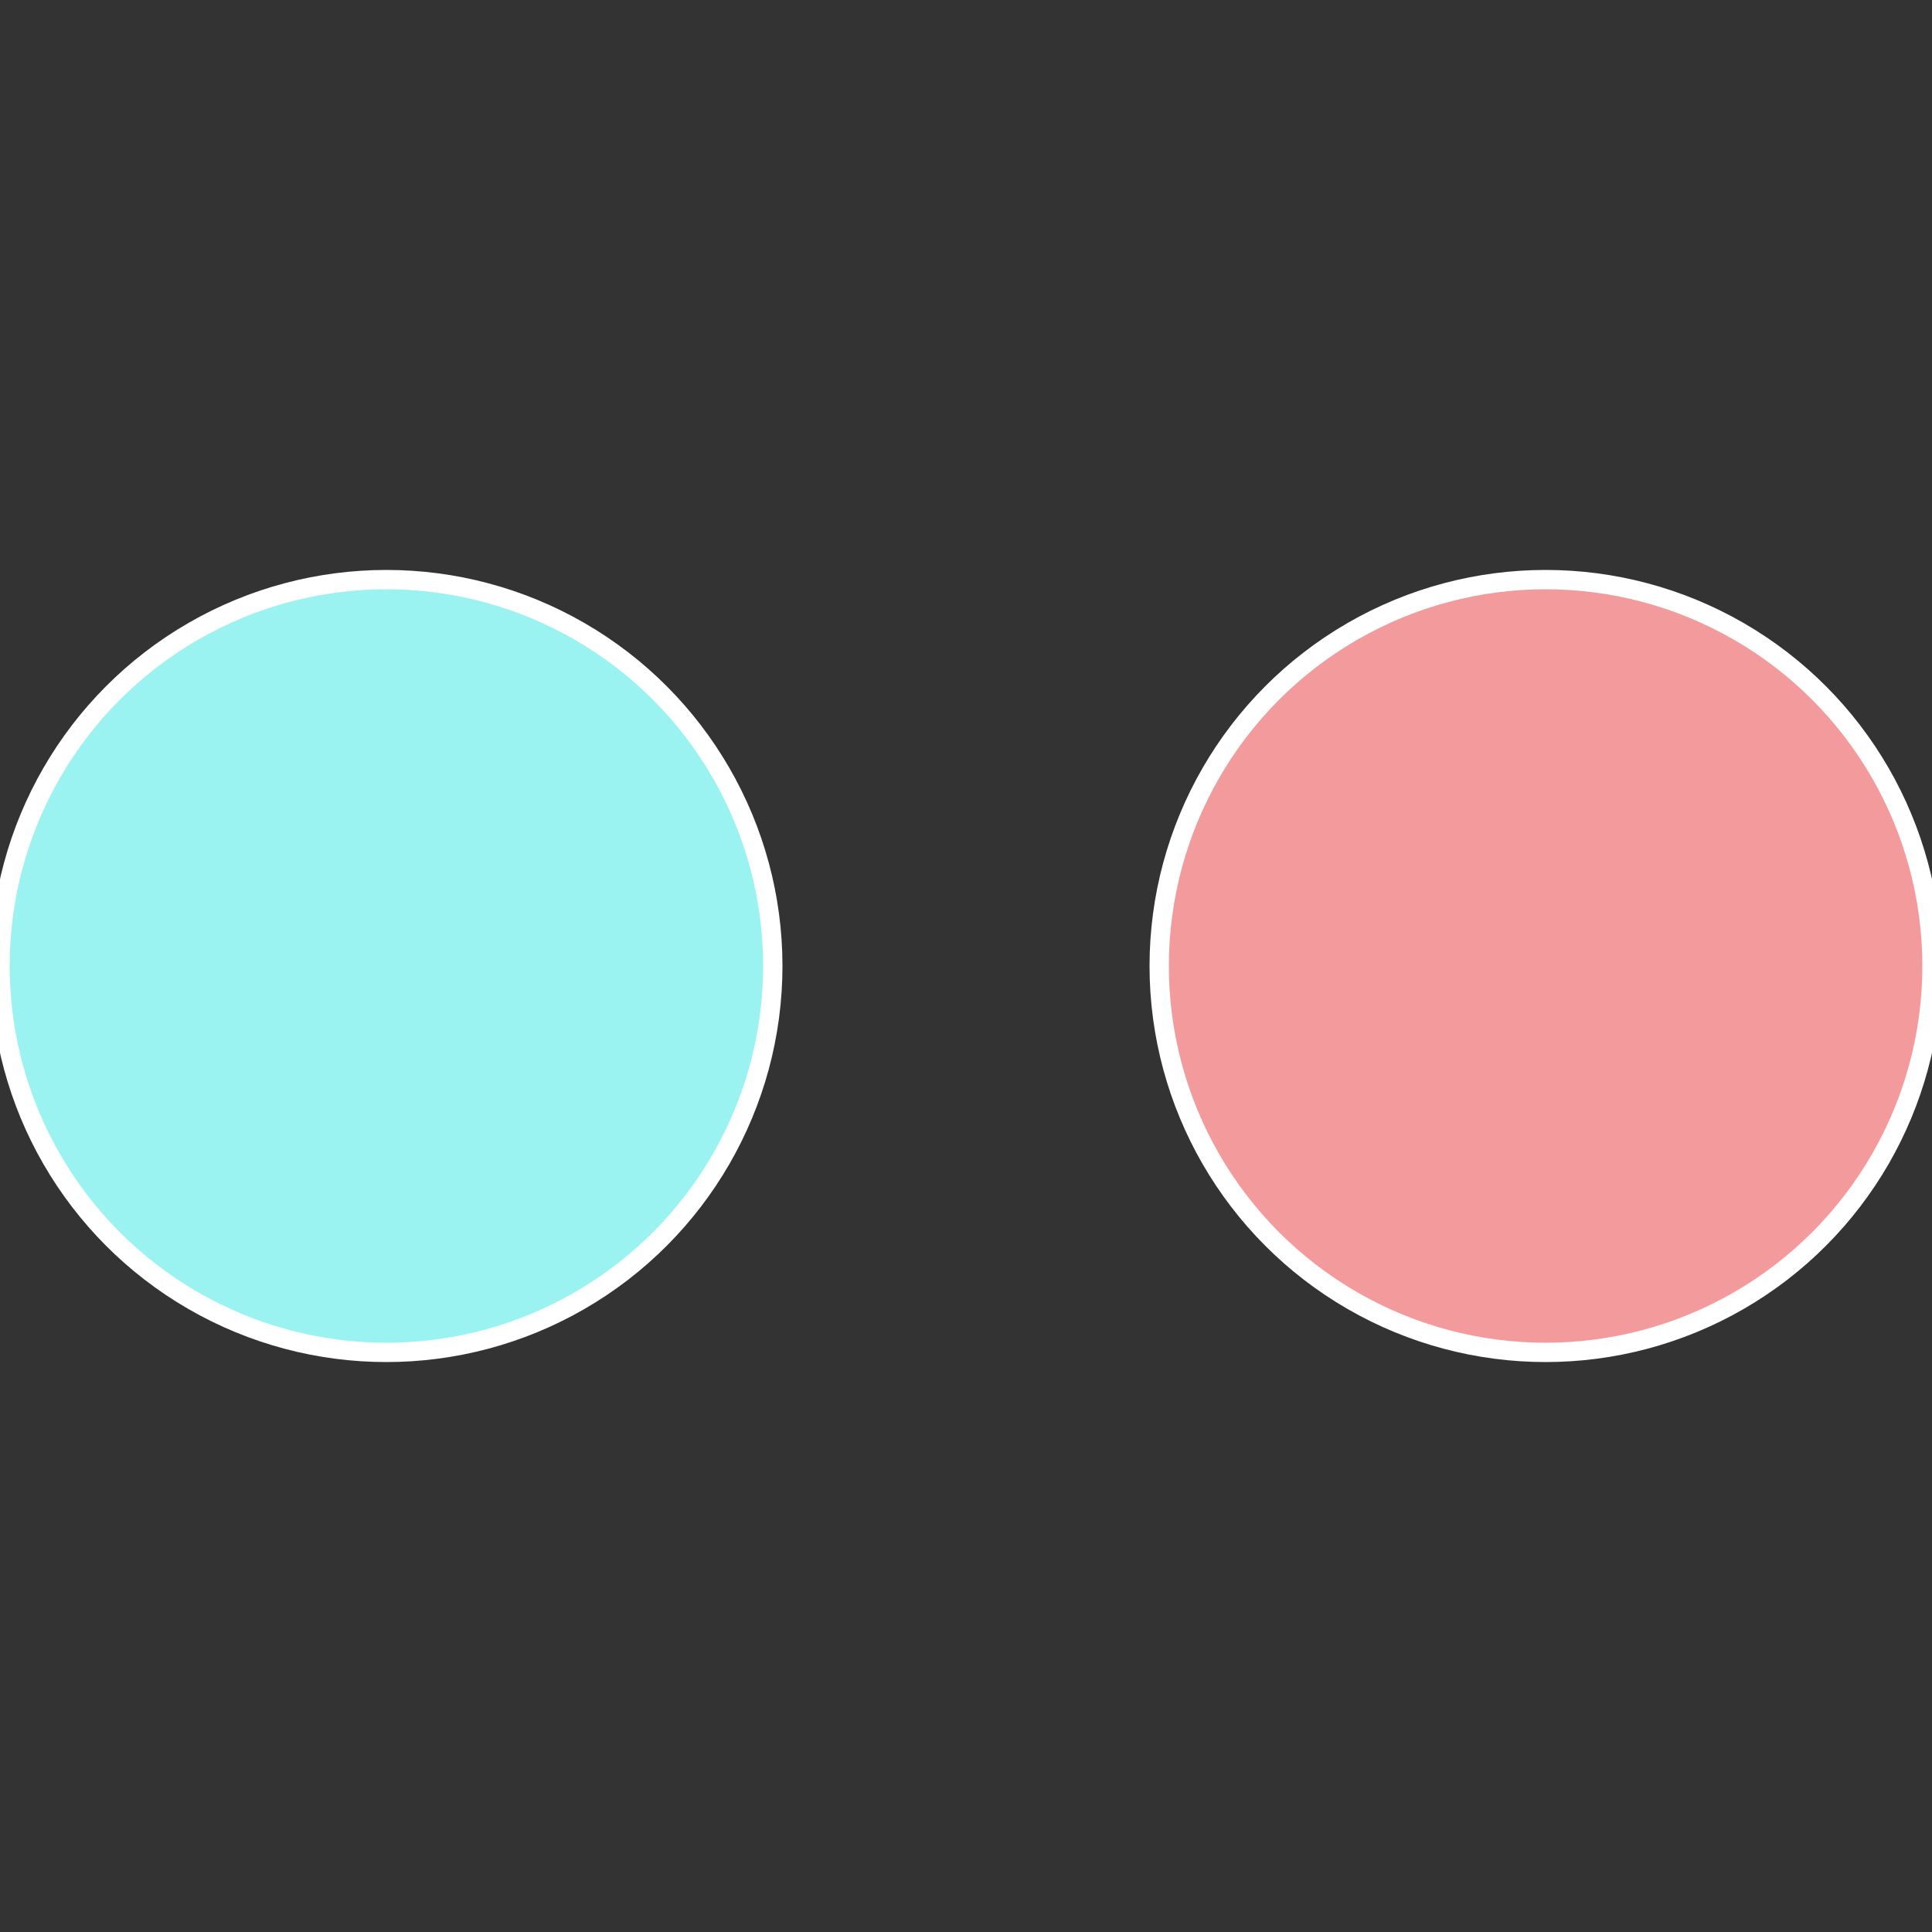
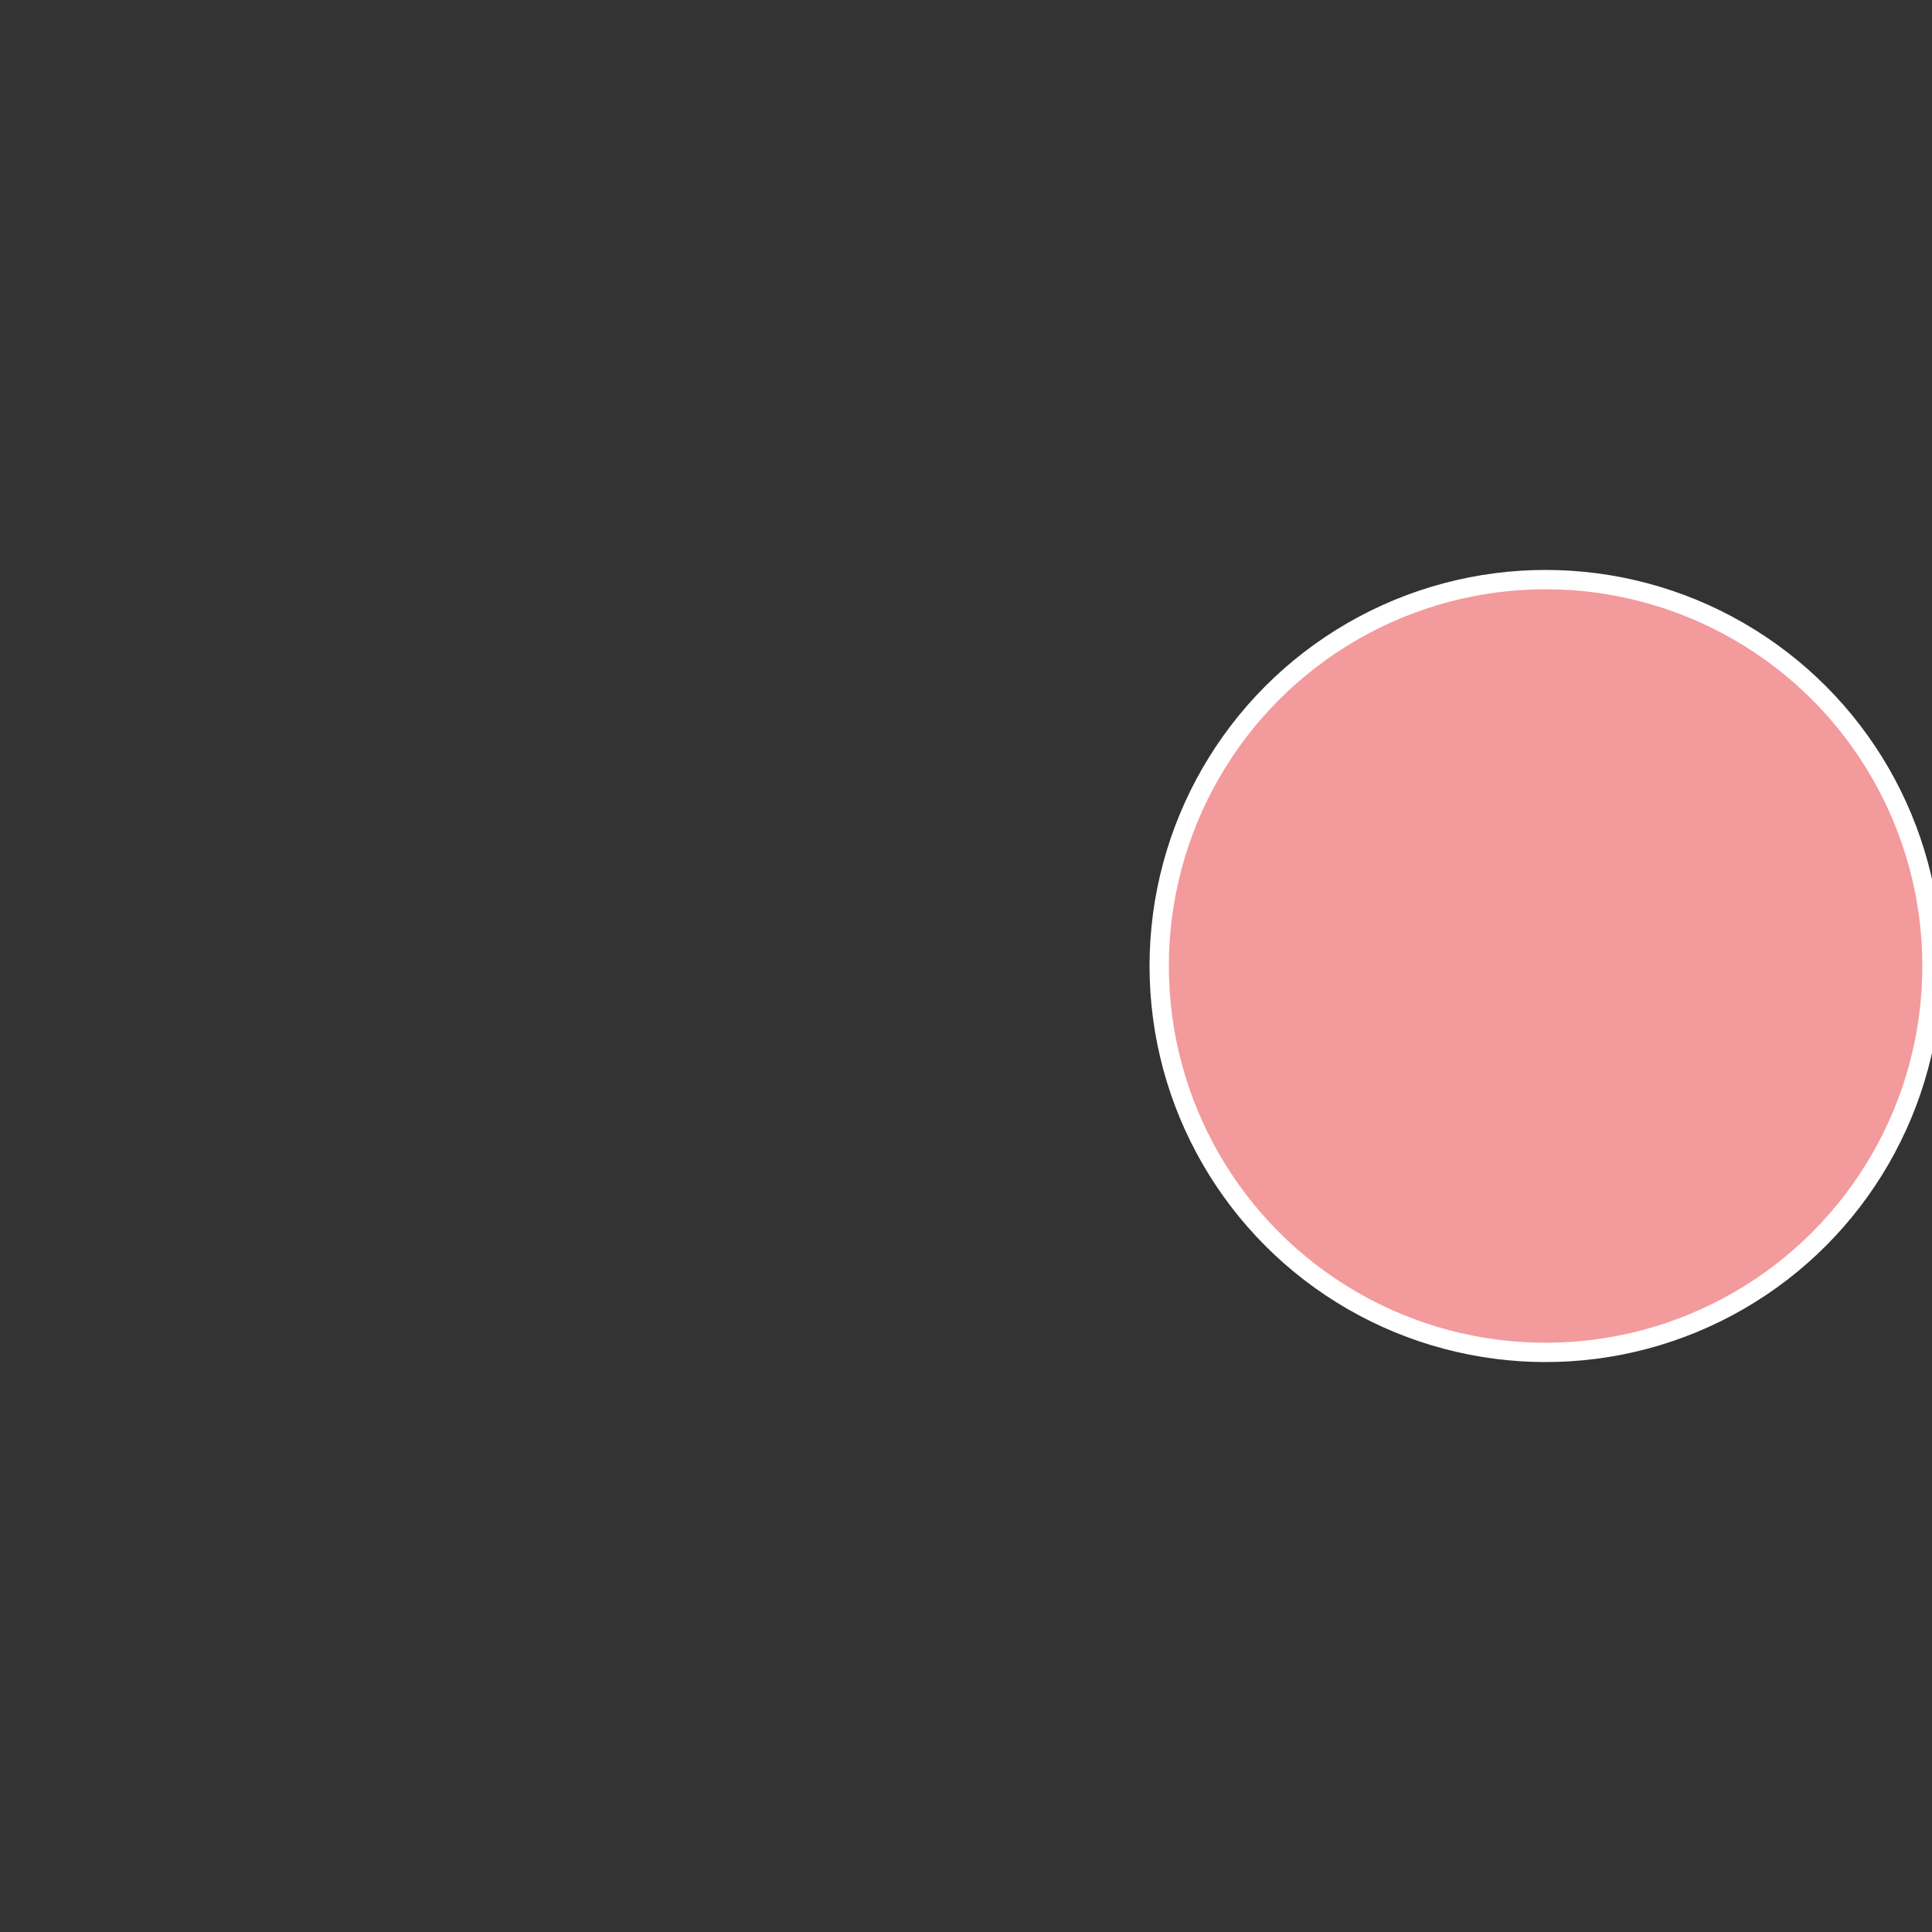
<svg xmlns="http://www.w3.org/2000/svg" width="500" height="500" viewBox="-1 -1 2 2">
  <rect x="-1" y="-1" width="2" height="2" fill="#333333" stroke="none" />
  <circle cx="0.6" cy="0" r="0.4" fill="#f39a9c" stroke="#fff" stroke-width="1%" />
-   <circle cx="-0.6" cy="7.3478807948841E-17" r="0.4" fill="#9af3f0" stroke="#fff" stroke-width="1%" />
</svg>